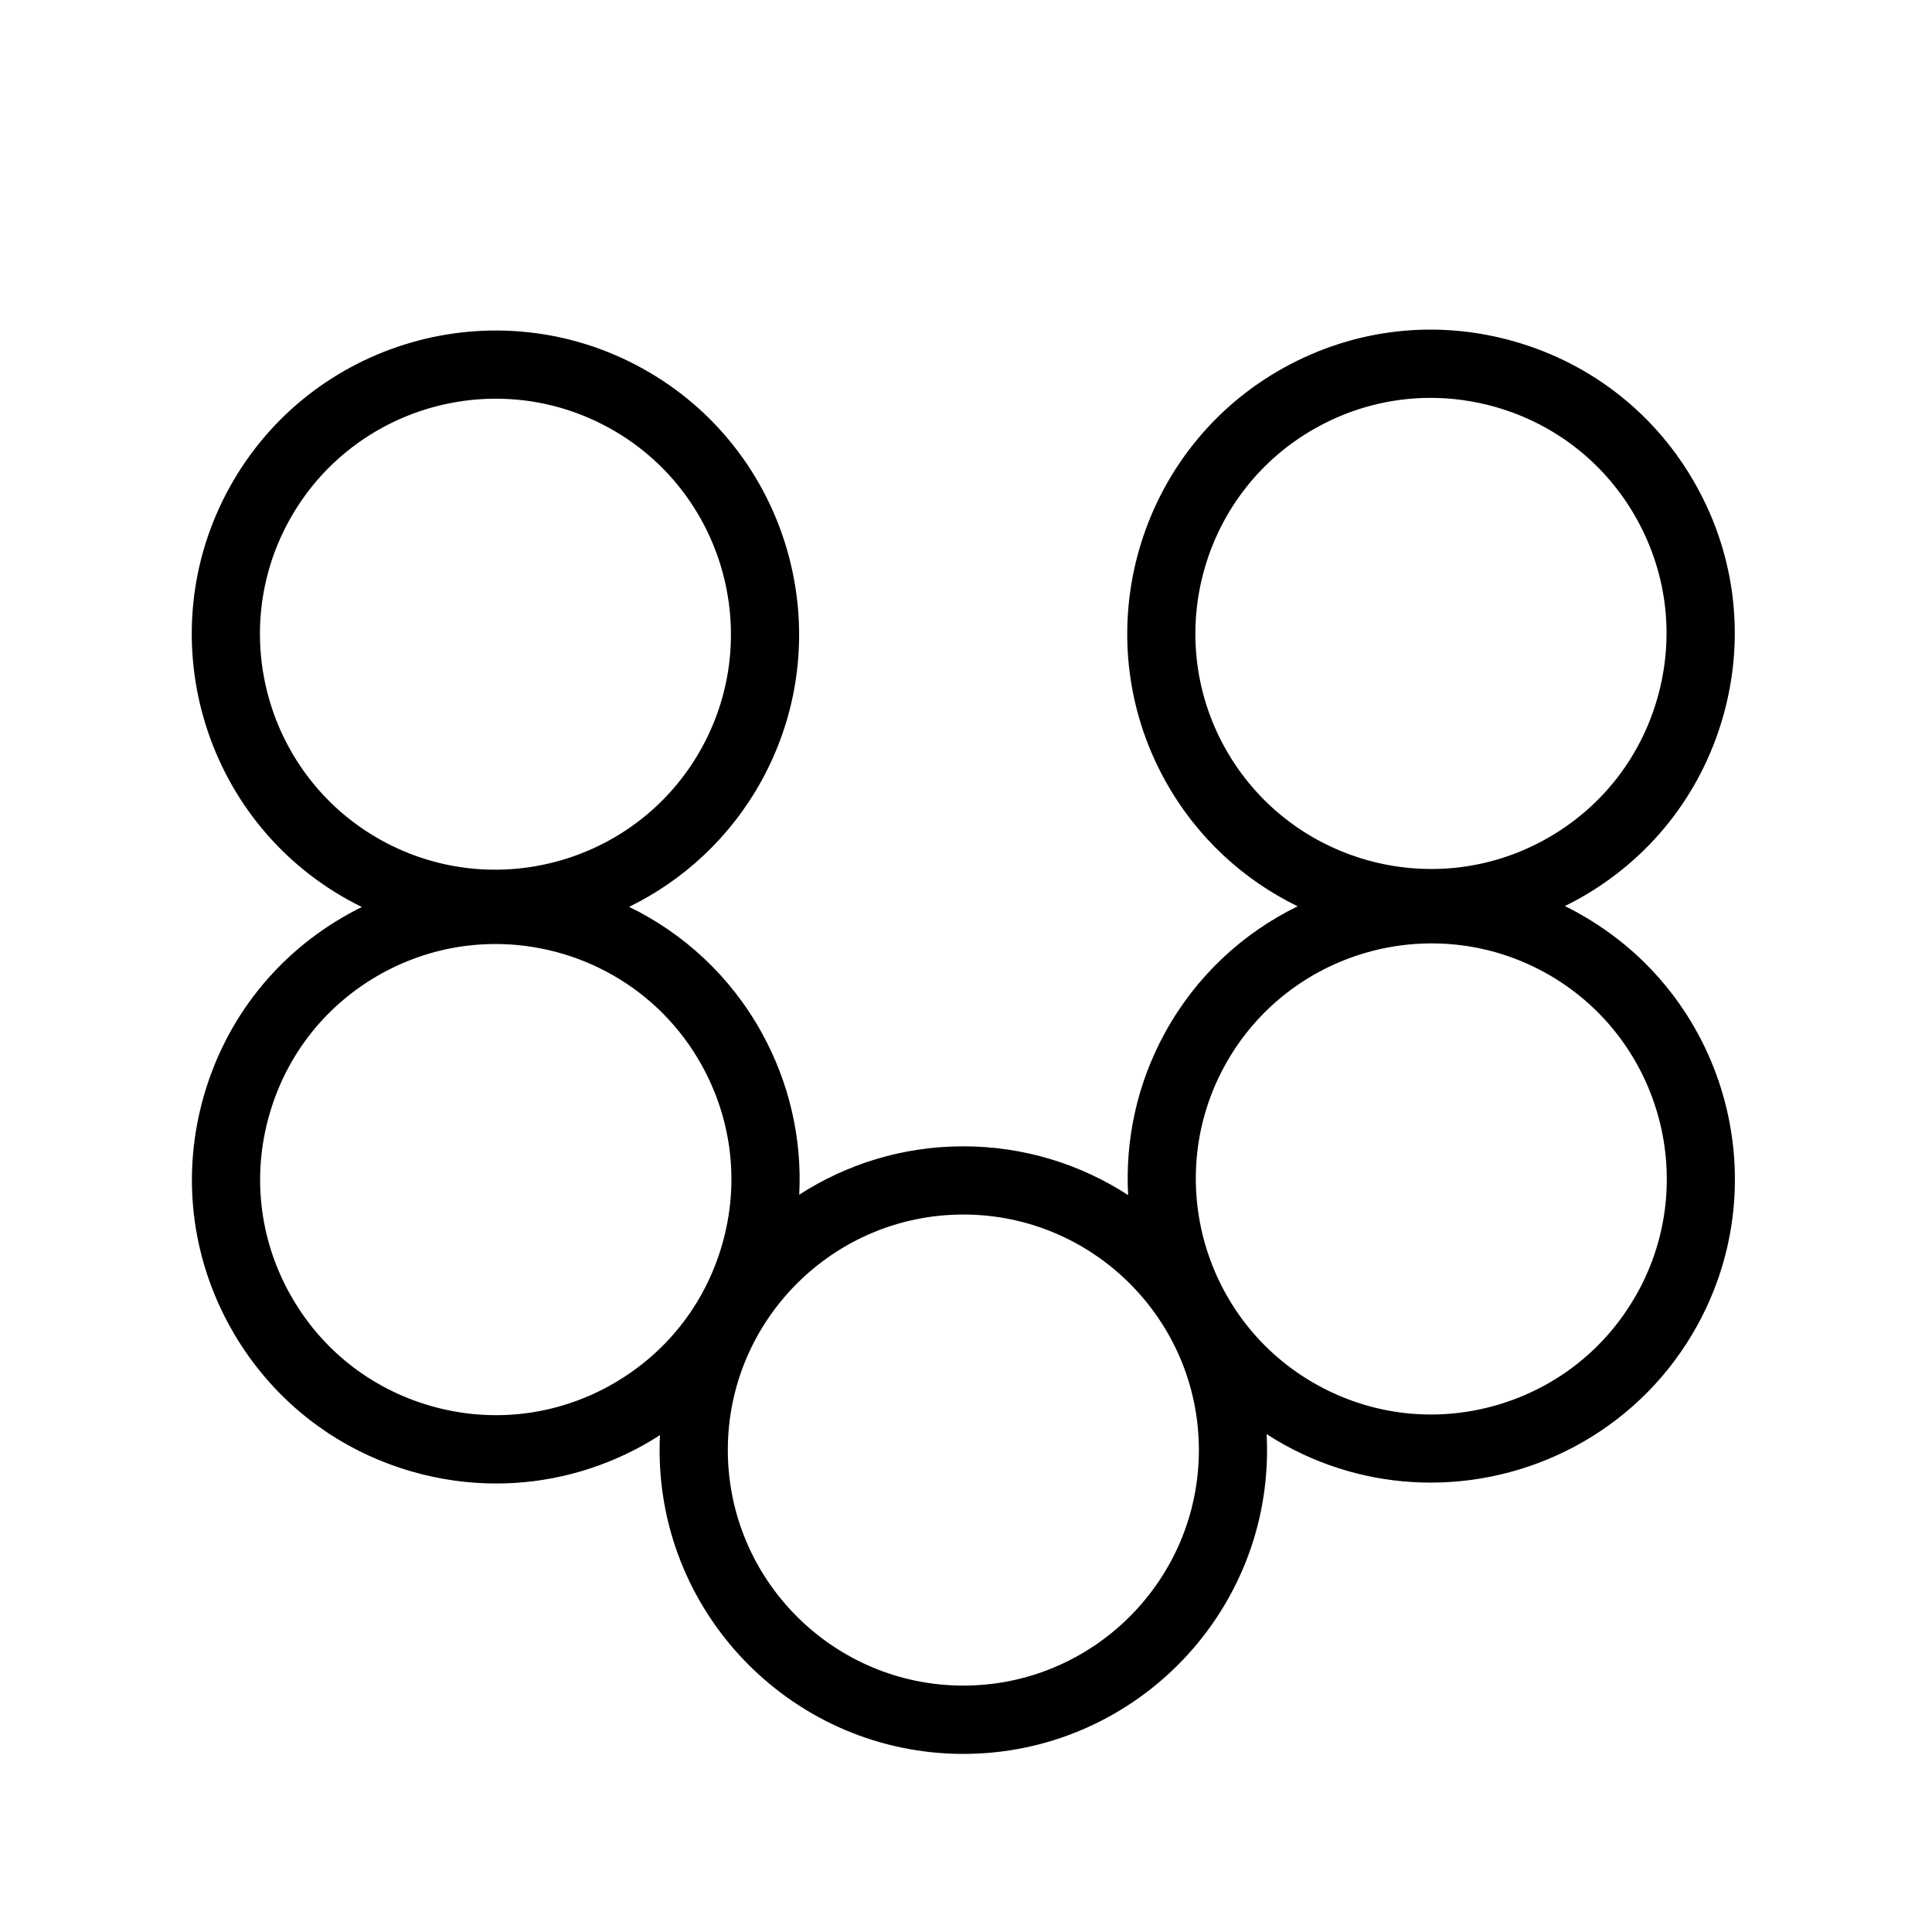
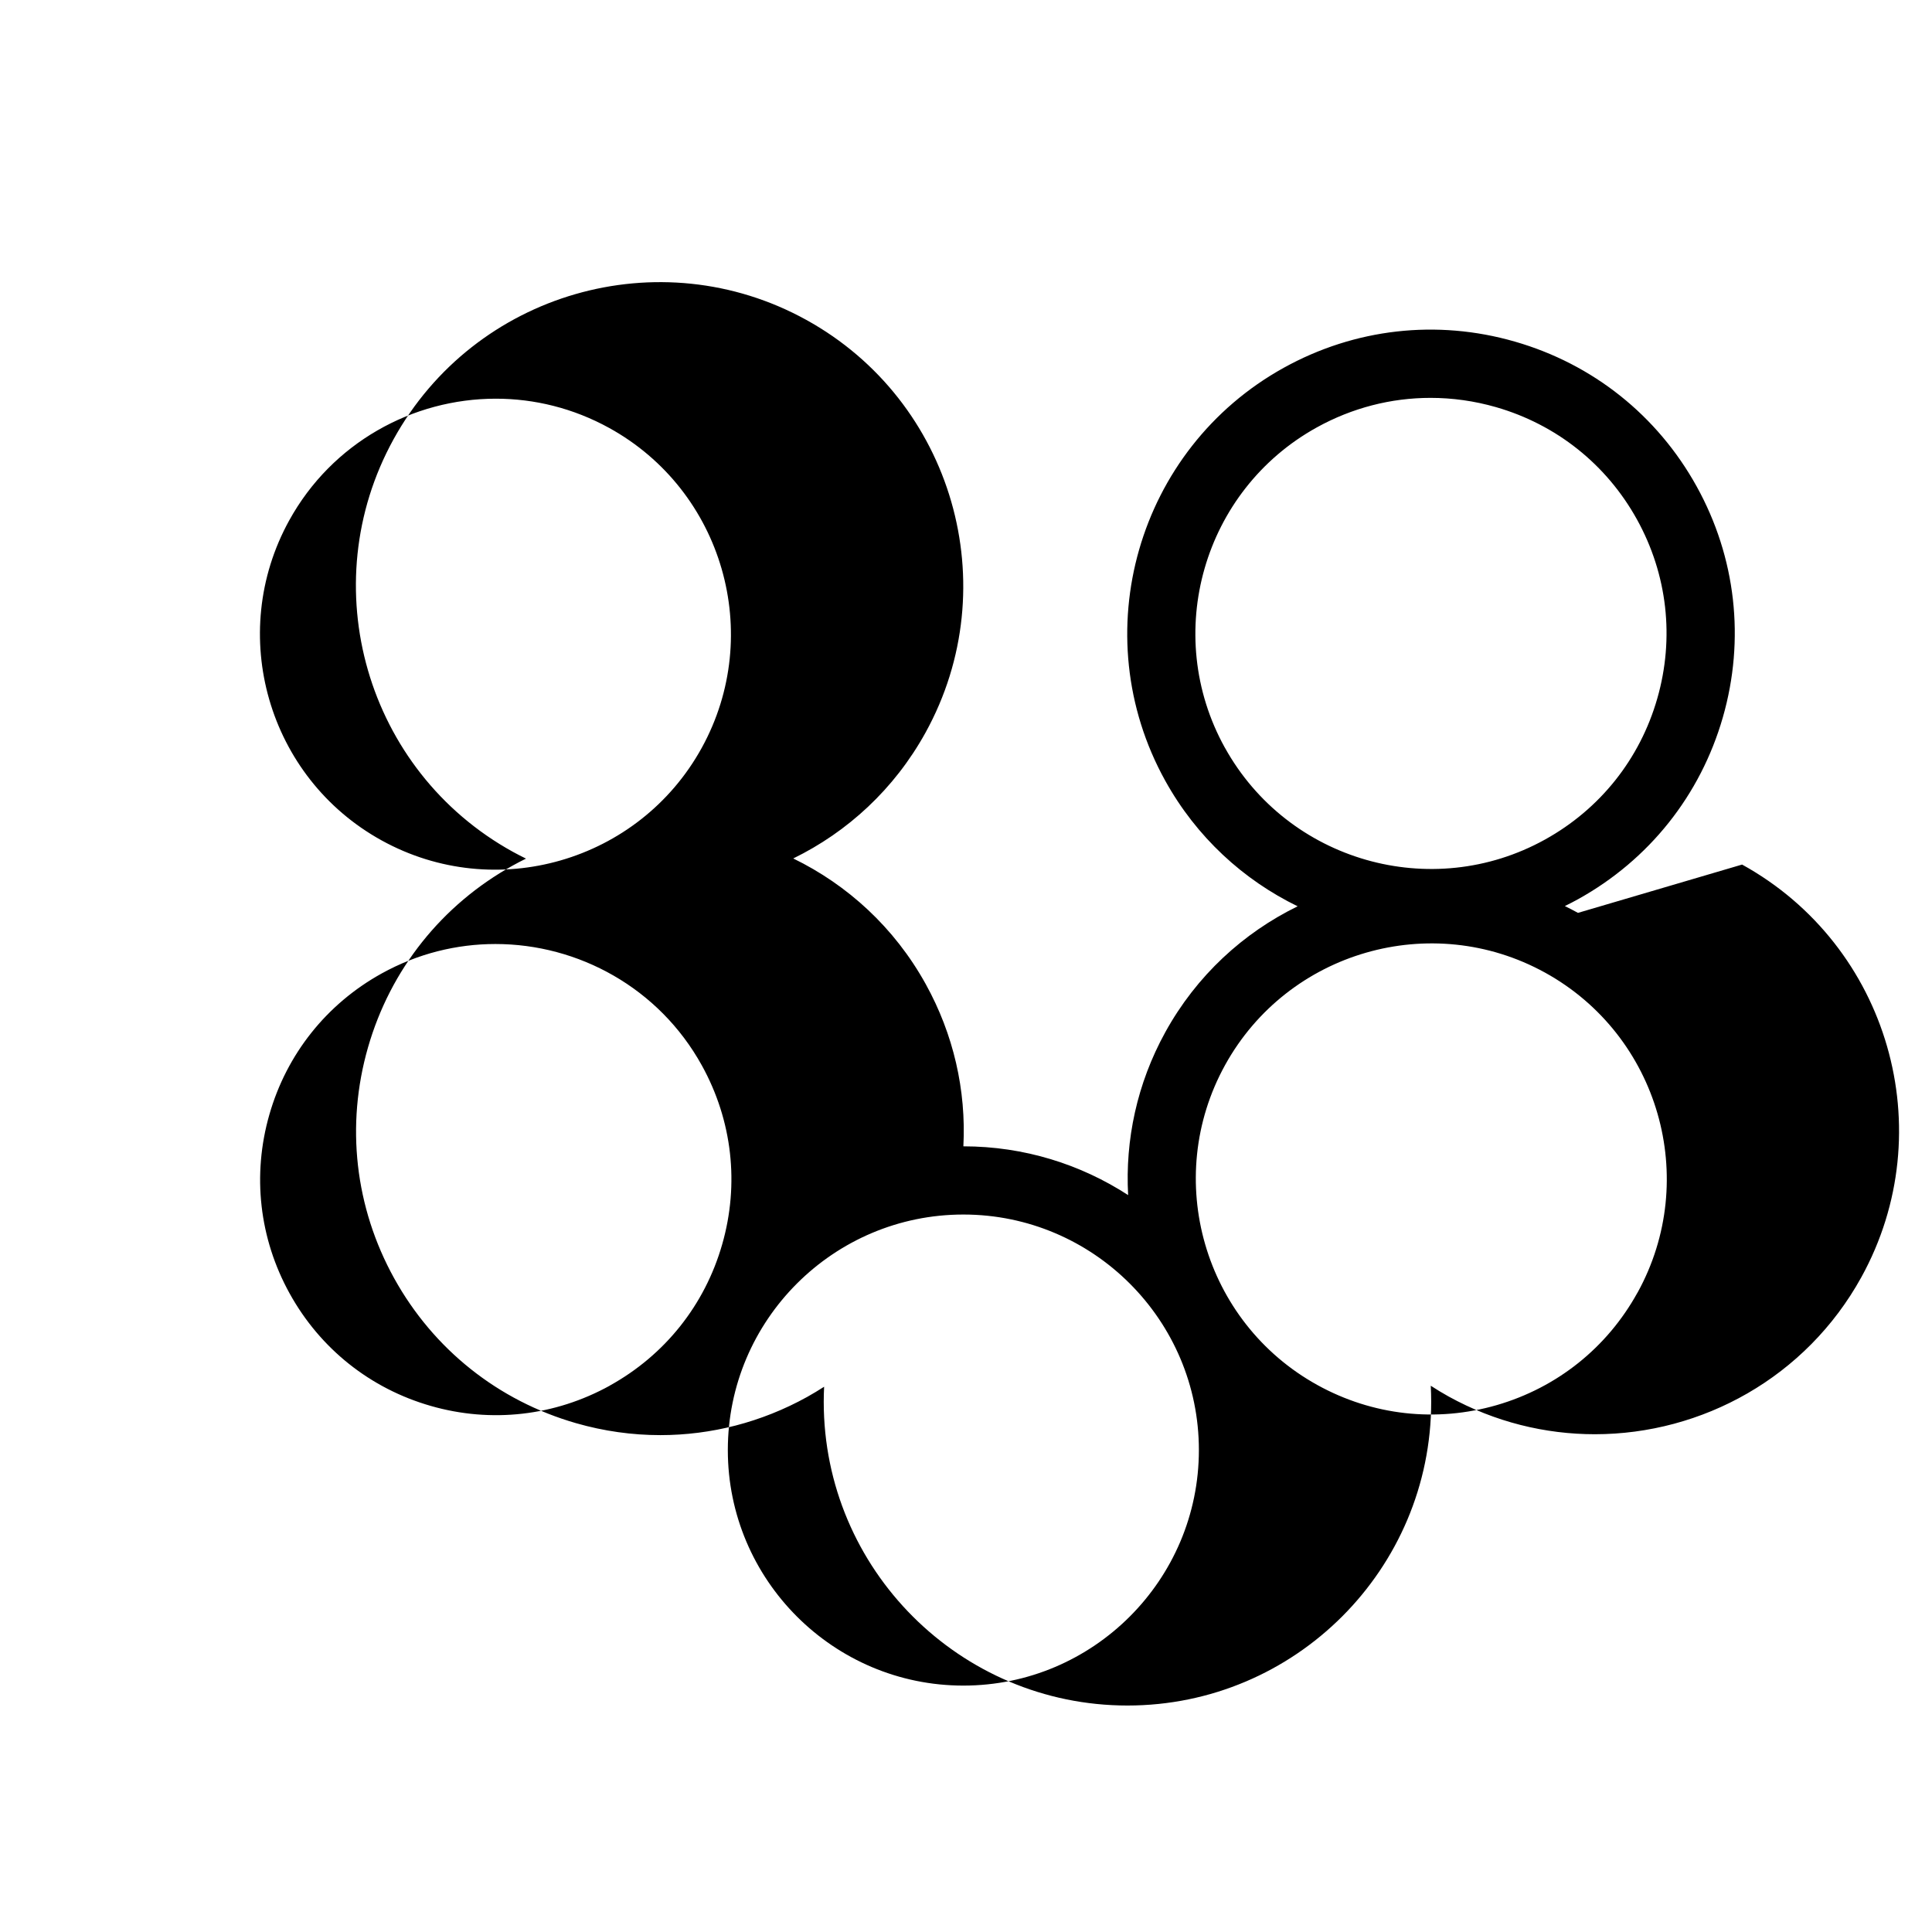
<svg xmlns="http://www.w3.org/2000/svg" id="Layer_1" viewBox="0 0 500 500">
-   <path class="cls-1" d="M408.38,236.25c-1.12-.62-2.26-1.2-3.4-1.76,1.14-.56,2.28-1.14,3.41-1.77,18.37-10.18,31.68-26.89,37.48-47.07s3.39-41.41-6.78-59.77c-10.17-18.37-26.88-31.68-47.07-37.48-20.18-5.81-41.41-3.39-59.78,6.78-37.92,21-51.68,68.94-30.69,106.85,8.11,14.65,20.25,25.69,34.28,32.52-14.02,6.85-26.15,17.89-34.24,32.56-7.37,13.36-10.41,27.96-9.63,42.18-12.29-7.97-26.93-12.62-42.64-12.62s-30.22,4.61-42.48,12.52c.75-14.51-2.54-28.97-9.75-42-8.11-14.65-20.26-25.68-34.28-32.5,14.02-6.85,26.14-17.91,34.24-32.58,20.93-37.95,7.09-85.86-30.86-106.8-37.95-20.95-85.86-7.1-106.8,30.86-20.93,37.95-7.1,85.86,30.86,106.8,1.13.62,2.26,1.2,3.4,1.76-1.14.56-2.28,1.15-3.41,1.78-18.37,10.18-31.68,26.89-37.48,47.07-5.8,20.18-3.39,41.41,6.78,59.78,10.18,18.37,26.89,31.68,47.07,37.48,7.2,2.07,14.53,3.09,21.82,3.09,13.14,0,26.15-3.33,37.96-9.87,1.51-.84,2.97-1.73,4.41-2.65-.06,1.29-.1,2.59-.1,3.89,0,43.35,35.26,78.61,78.61,78.61s78.6-35.26,78.6-78.61c0-1.39-.04-2.77-.11-4.15,1.5.97,3.04,1.91,4.63,2.79,12,6.62,25.01,9.76,37.83,9.76,27.73,0,54.65-14.68,68.97-40.63,20.93-37.94,7.1-85.85-30.86-106.8ZM316.98,193.48c-16.28-29.41-5.61-66.58,23.8-82.86,9.16-5.07,19.24-7.65,29.44-7.65,5.65,0,11.34.79,16.92,2.39,15.65,4.5,28.61,14.82,36.5,29.06,7.89,14.25,9.76,30.7,5.26,46.36-4.49,15.65-14.81,28.61-29.06,36.5-29.37,16.27-66.56,5.61-82.85-23.8ZM74.85,134.68c11.09-20.11,31.97-31.5,53.47-31.5,9.95,0,20.03,2.44,29.35,7.58,29.43,16.23,40.16,53.38,23.92,82.82-16.23,29.42-53.38,40.16-82.82,23.92-29.43-16.23-40.16-53.38-23.92-82.82ZM157.84,358.59c-14.25,7.88-30.72,9.76-46.36,5.26-15.65-4.49-28.61-14.81-36.5-29.06s-9.76-30.7-5.26-46.36c4.49-15.65,14.81-28.61,29.06-36.5,9.34-5.16,19.44-7.62,29.43-7.62,21.46,0,42.32,11.34,53.42,31.41,7.89,14.25,9.76,30.71,5.26,46.36-4.49,15.65-14.81,28.61-29.06,36.5ZM249.32,436.23c-33.61,0-60.96-27.35-60.96-60.96s27.35-60.95,60.96-60.95,60.95,27.35,60.95,60.95-27.35,60.96-60.95,60.96ZM423.78,334.53c-7.86,14.25-20.81,24.59-36.45,29.12-15.63,4.52-32.11,2.68-46.36-5.19-29.42-16.24-40.16-53.4-23.92-82.82,16.24-29.42,53.38-40.15,82.82-23.92,29.43,16.24,40.16,53.39,23.92,82.82Z" />
+   <path class="cls-1" d="M408.38,236.25c-1.12-.62-2.26-1.2-3.4-1.76,1.14-.56,2.28-1.14,3.41-1.77,18.37-10.18,31.68-26.89,37.48-47.07s3.39-41.41-6.78-59.77c-10.17-18.37-26.88-31.68-47.07-37.48-20.18-5.81-41.41-3.39-59.78,6.78-37.92,21-51.68,68.94-30.69,106.85,8.11,14.65,20.25,25.69,34.28,32.52-14.02,6.85-26.15,17.89-34.24,32.56-7.37,13.36-10.41,27.96-9.63,42.18-12.29-7.97-26.93-12.62-42.64-12.62c.75-14.51-2.54-28.97-9.75-42-8.11-14.65-20.26-25.68-34.28-32.5,14.02-6.85,26.14-17.91,34.24-32.58,20.93-37.95,7.09-85.86-30.86-106.8-37.95-20.95-85.86-7.1-106.8,30.86-20.93,37.95-7.1,85.86,30.86,106.8,1.13.62,2.26,1.2,3.4,1.76-1.14.56-2.28,1.15-3.41,1.78-18.37,10.18-31.68,26.89-37.48,47.07-5.8,20.18-3.39,41.41,6.78,59.78,10.18,18.37,26.89,31.68,47.07,37.48,7.2,2.07,14.53,3.09,21.82,3.09,13.14,0,26.15-3.33,37.96-9.87,1.51-.84,2.97-1.73,4.41-2.65-.06,1.29-.1,2.59-.1,3.89,0,43.35,35.26,78.61,78.61,78.61s78.6-35.26,78.6-78.61c0-1.39-.04-2.77-.11-4.15,1.5.97,3.04,1.91,4.63,2.79,12,6.62,25.01,9.76,37.83,9.76,27.73,0,54.65-14.68,68.97-40.63,20.93-37.94,7.1-85.85-30.86-106.8ZM316.98,193.48c-16.28-29.41-5.61-66.58,23.8-82.86,9.16-5.07,19.24-7.65,29.44-7.65,5.65,0,11.34.79,16.92,2.39,15.65,4.5,28.61,14.82,36.5,29.06,7.89,14.25,9.76,30.7,5.26,46.36-4.49,15.65-14.81,28.61-29.06,36.5-29.37,16.27-66.56,5.61-82.85-23.8ZM74.85,134.68c11.09-20.11,31.97-31.5,53.47-31.5,9.95,0,20.03,2.44,29.35,7.58,29.43,16.23,40.16,53.38,23.92,82.82-16.23,29.42-53.38,40.16-82.82,23.92-29.43-16.23-40.16-53.38-23.92-82.82ZM157.84,358.59c-14.25,7.88-30.72,9.76-46.36,5.26-15.65-4.49-28.61-14.81-36.5-29.06s-9.76-30.7-5.26-46.36c4.49-15.65,14.81-28.61,29.06-36.5,9.34-5.16,19.44-7.62,29.43-7.62,21.46,0,42.32,11.34,53.42,31.41,7.89,14.25,9.76,30.71,5.26,46.36-4.49,15.65-14.81,28.61-29.06,36.5ZM249.32,436.23c-33.61,0-60.96-27.35-60.96-60.96s27.35-60.95,60.96-60.95,60.95,27.35,60.95,60.95-27.35,60.96-60.95,60.96ZM423.78,334.53c-7.86,14.25-20.81,24.59-36.45,29.12-15.63,4.52-32.11,2.68-46.36-5.19-29.42-16.24-40.16-53.4-23.92-82.82,16.24-29.42,53.38-40.15,82.82-23.92,29.43,16.24,40.16,53.39,23.92,82.82Z" />
</svg>